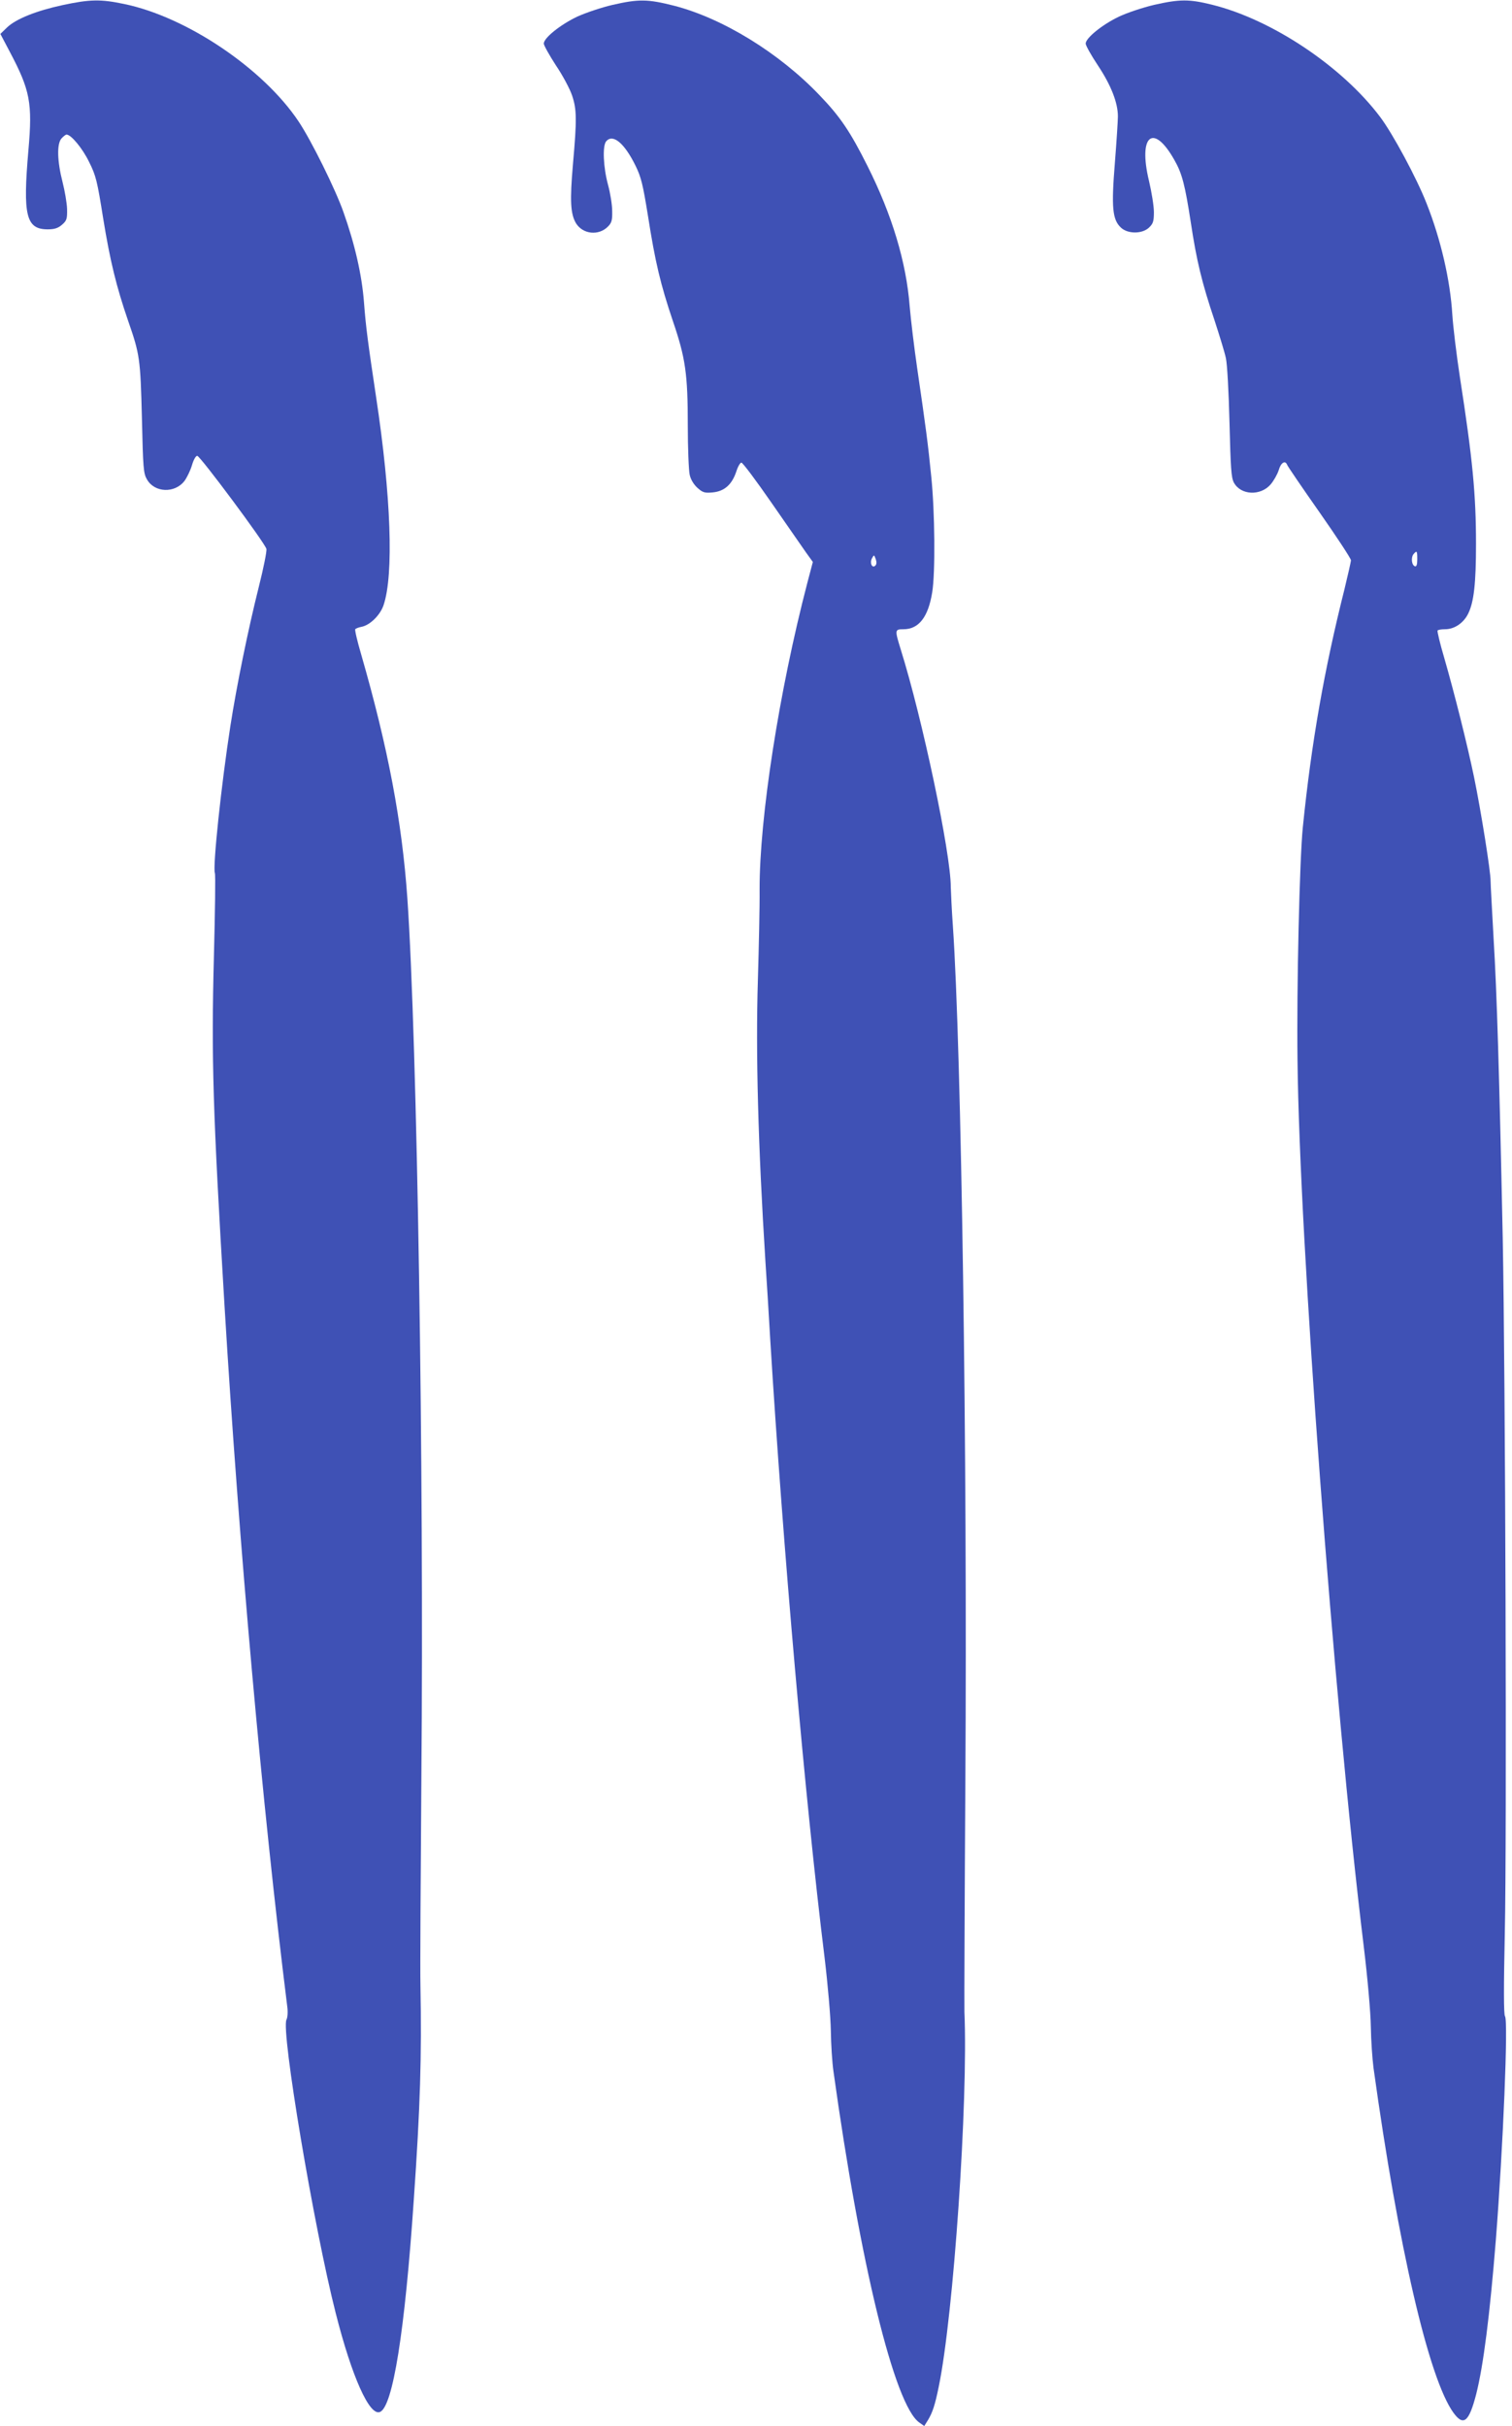
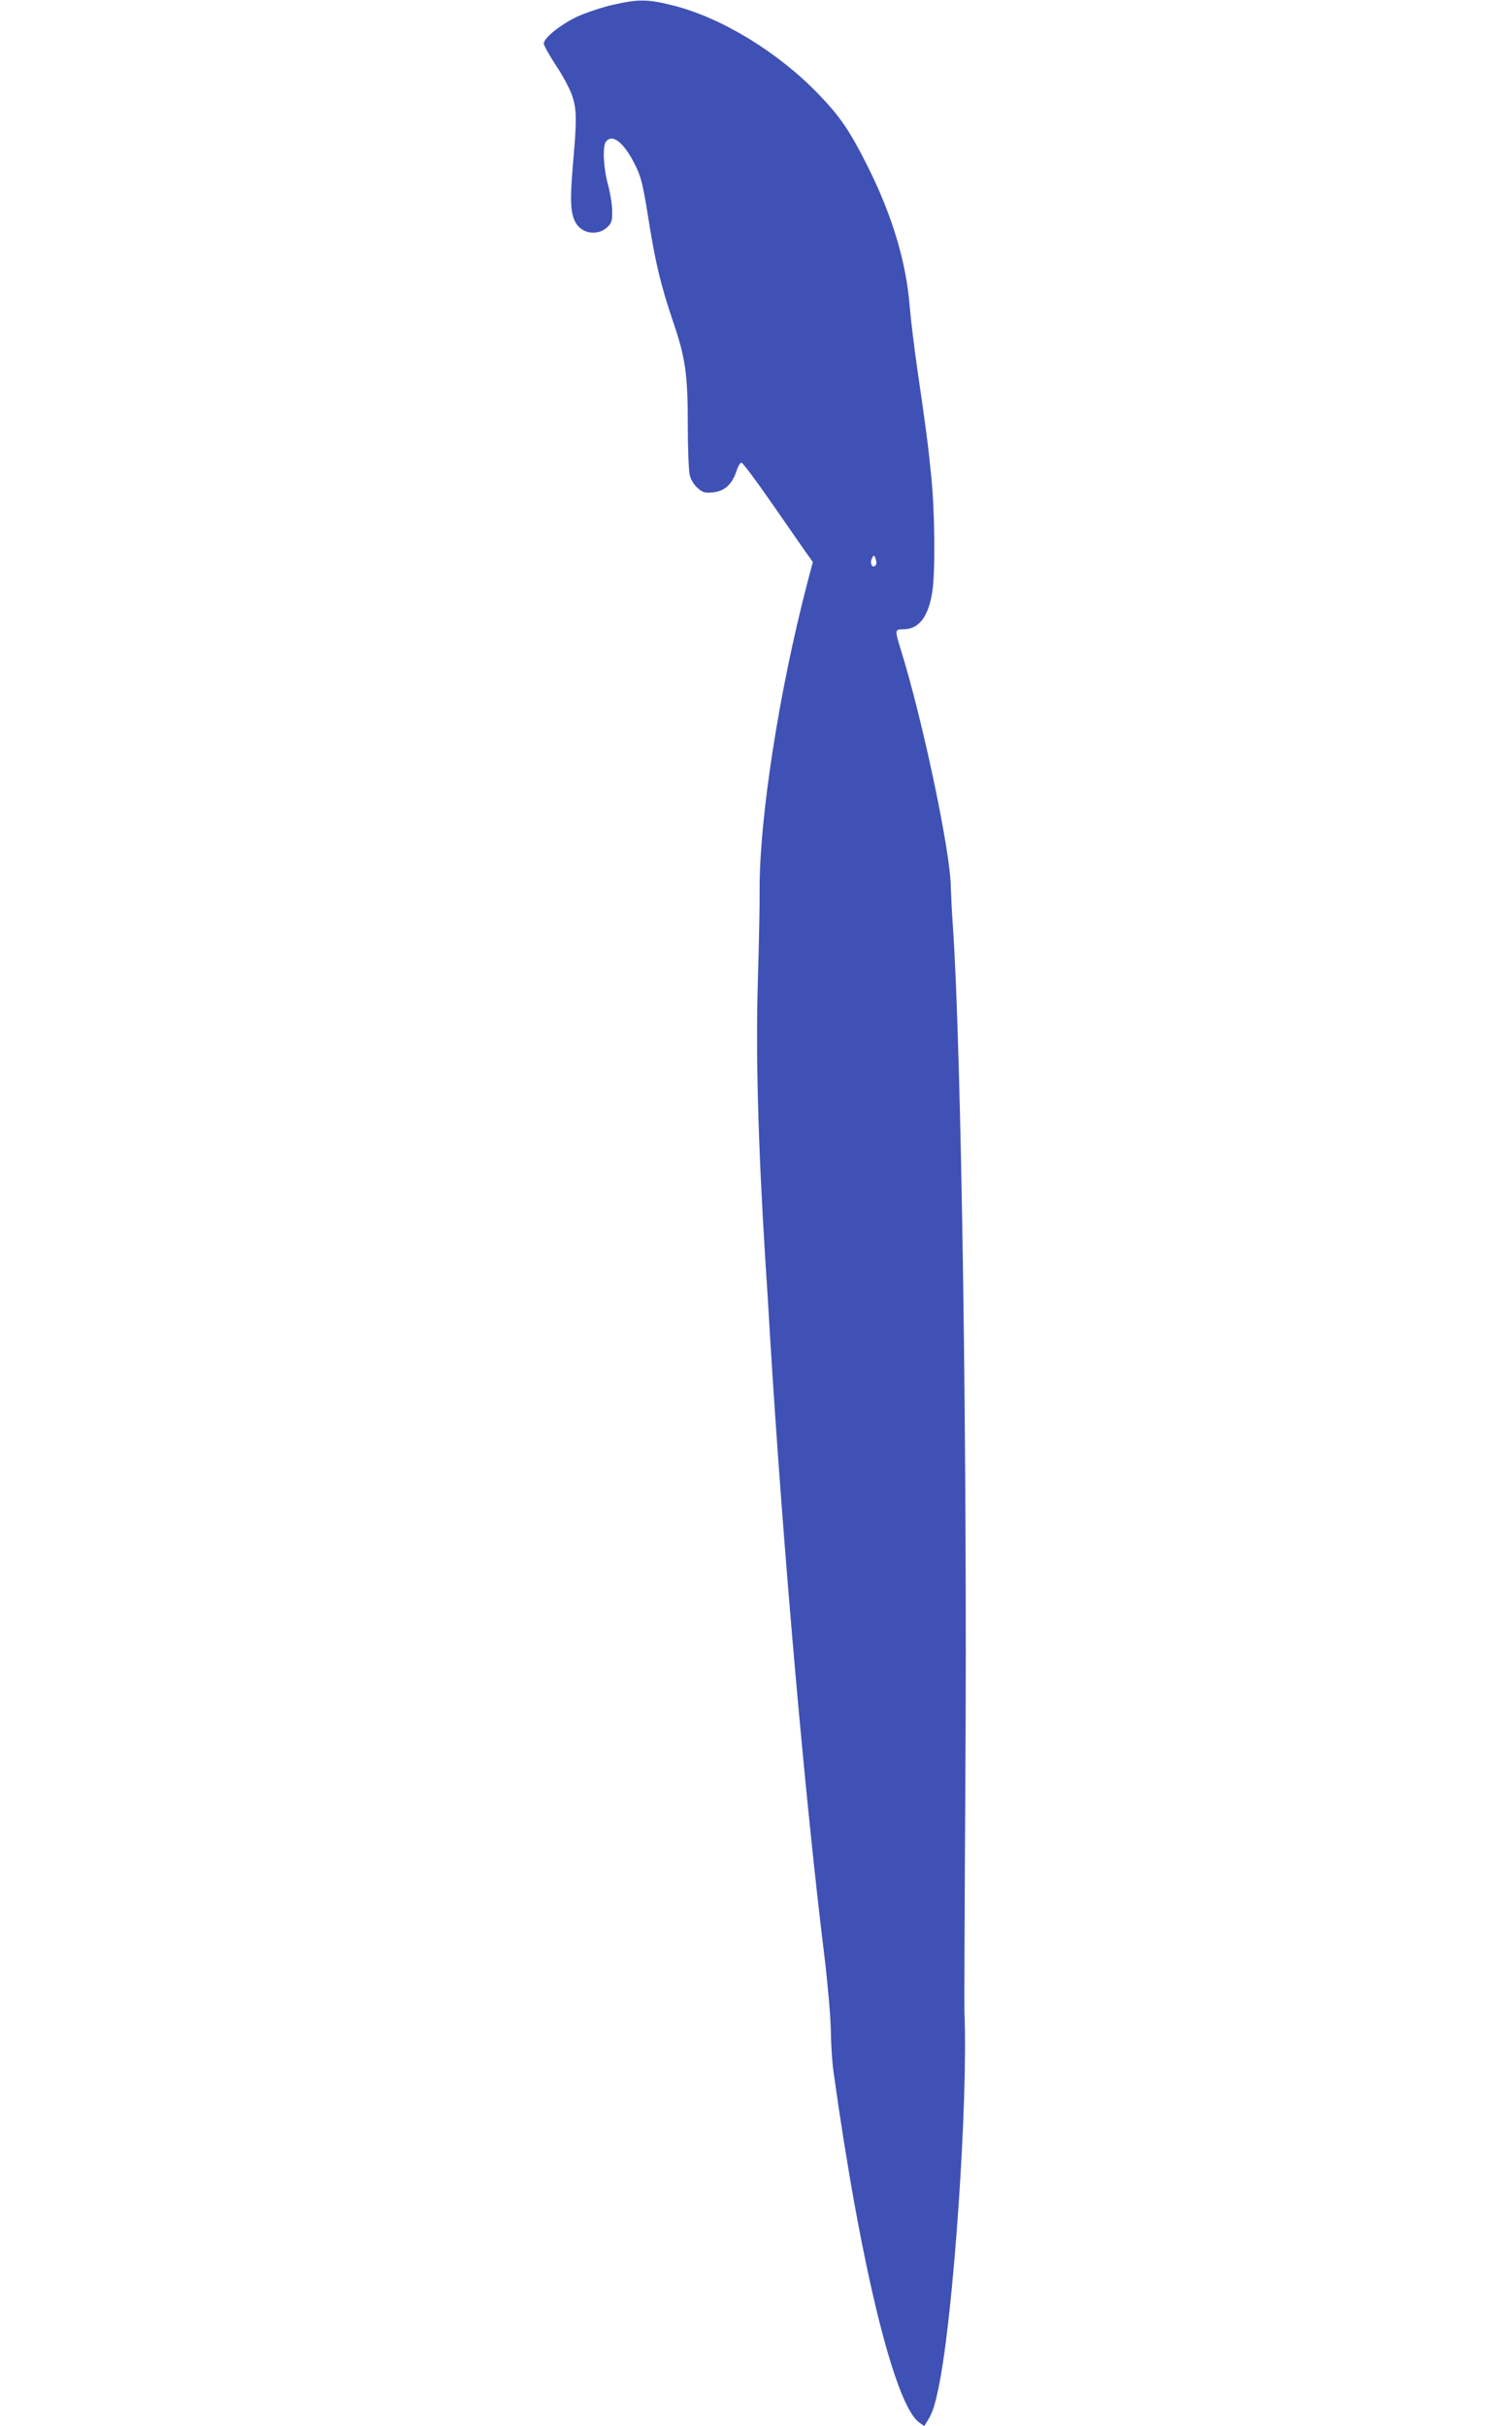
<svg xmlns="http://www.w3.org/2000/svg" version="1.0" width="798pt" height="1280pt" viewBox="0 0 798 1280" preserveAspectRatio="xMidYMid meet">
  <g transform="translate(0,1280) scale(0.1,-0.1)" fill="#3f51b5" stroke="none">
-     <path d="M330 12773 c-139 -30 -246 -73 -293 -118 l-35 -34 49 -93 c108 -204 121 -271 99 -520 -30 -345 -13 -418 102 -418 35 0 54 6 75 24 25 22 28 30 27 83 -1 32 -12 96 -24 143 -28 109 -31 202 -5 230 10 11 22 20 26 20 24 0 84 -72 119 -144 37 -74 43 -100 75 -301 36 -221 69 -357 131 -537 62 -178 65 -200 73 -513 6 -267 8 -293 27 -325 40 -70 147 -74 198 -7 13 18 31 55 39 82 8 28 20 50 28 50 15 0 356 -458 365 -491 3 -11 -15 -101 -40 -200 -57 -227 -117 -522 -150 -734 -48 -309 -94 -745 -82 -776 4 -9 1 -206 -5 -438 -14 -538 -6 -813 56 -1846 77 -1273 199 -2639 331 -3696 4 -28 2 -59 -4 -70 -30 -57 145 -1098 260 -1549 85 -335 178 -543 233 -521 68 26 132 426 179 1121 34 487 42 756 35 1130 -2 72 1 569 5 1105 14 1617 -22 3876 -74 4630 -28 404 -102 795 -244 1288 -20 68 -34 127 -31 132 2 4 18 10 34 13 44 9 97 61 115 113 55 161 40 578 -39 1099 -43 287 -54 368 -64 500 -11 144 -48 306 -108 475 -41 118 -170 379 -237 479 -186 279 -591 552 -921 620 -124 26 -180 25 -325 -6z" />
    <path d="M3232 12774 c-56 -13 -140 -41 -186 -62 -88 -42 -176 -112 -176 -142 0 -9 29 -61 64 -115 36 -53 74 -125 85 -158 25 -73 26 -126 5 -362 -17 -196 -13 -264 16 -313 36 -58 119 -67 168 -18 20 20 24 33 23 82 0 33 -10 95 -22 139 -25 92 -30 205 -10 229 35 42 96 -8 155 -128 30 -61 39 -99 66 -266 38 -243 66 -360 131 -553 67 -196 79 -280 79 -552 0 -121 5 -238 10 -260 5 -24 21 -51 41 -69 28 -25 38 -28 81 -24 61 6 101 41 124 110 8 26 21 48 27 47 7 0 78 -95 159 -212 81 -117 163 -235 182 -262 l36 -50 -29 -110 c-149 -571 -253 -1240 -252 -1620 1 -88 -4 -302 -9 -476 -12 -383 1 -872 40 -1489 6 -85 17 -267 25 -405 68 -1109 184 -2430 287 -3264 17 -141 32 -314 33 -386 1 -71 7 -168 14 -215 141 -1015 322 -1758 452 -1851 l27 -19 20 32 c24 40 37 80 56 173 79 380 156 1513 136 1980 -1 28 1 581 5 1230 11 1704 -21 3851 -66 4500 -6 83 -10 175 -11 205 0 179 -150 889 -264 1253 -32 104 -32 107 14 107 81 0 131 64 152 195 17 103 14 426 -5 610 -17 173 -29 262 -74 570 -16 110 -34 259 -40 330 -18 232 -93 481 -222 738 -91 182 -145 262 -254 375 -213 223 -511 406 -768 472 -138 35 -186 36 -325 4z m1388 -2958 c-17 -17 -31 14 -18 38 11 20 11 20 20 -4 5 -15 5 -27 -2 -34z" />
-     <path d="M6090 12774 c-59 -14 -141 -41 -187 -63 -87 -42 -173 -112 -173 -141 0 -10 29 -62 65 -116 69 -104 105 -196 105 -268 0 -22 -7 -133 -16 -246 -19 -234 -13 -299 32 -341 36 -34 112 -34 148 0 22 21 26 33 26 82 0 32 -12 106 -26 165 -58 241 23 307 134 110 41 -72 56 -130 87 -331 30 -199 58 -316 125 -515 26 -80 54 -170 60 -200 7 -31 15 -178 19 -340 6 -238 9 -290 23 -316 36 -67 140 -72 194 -10 17 20 36 54 43 76 11 39 34 53 44 28 2 -7 79 -120 171 -251 91 -130 166 -244 166 -253 0 -8 -16 -77 -34 -152 -107 -425 -175 -812 -220 -1257 -17 -167 -33 -838 -28 -1230 10 -949 190 -3368 349 -4670 21 -172 37 -355 38 -430 1 -71 8 -168 14 -215 131 -946 292 -1641 422 -1820 53 -73 82 -49 120 98 38 150 72 417 104 817 38 487 66 1154 48 1177 -7 9 -7 156 -1 438 11 498 3 2953 -11 3670 -18 864 -31 1297 -48 1575 -8 149 -16 286 -16 305 1 49 -51 373 -87 548 -36 174 -104 445 -158 632 -22 74 -37 138 -35 143 2 4 20 7 40 7 49 0 98 33 122 83 30 61 41 159 41 367 0 262 -18 449 -85 880 -18 118 -36 267 -40 330 -11 182 -61 398 -136 587 -52 133 -178 367 -245 456 -200 266 -571 514 -887 592 -121 30 -170 30 -307 -1z m1390 -2925 c0 -28 -4 -39 -12 -37 -18 6 -22 46 -8 64 18 21 20 18 20 -27z" />
  </g>
</svg>